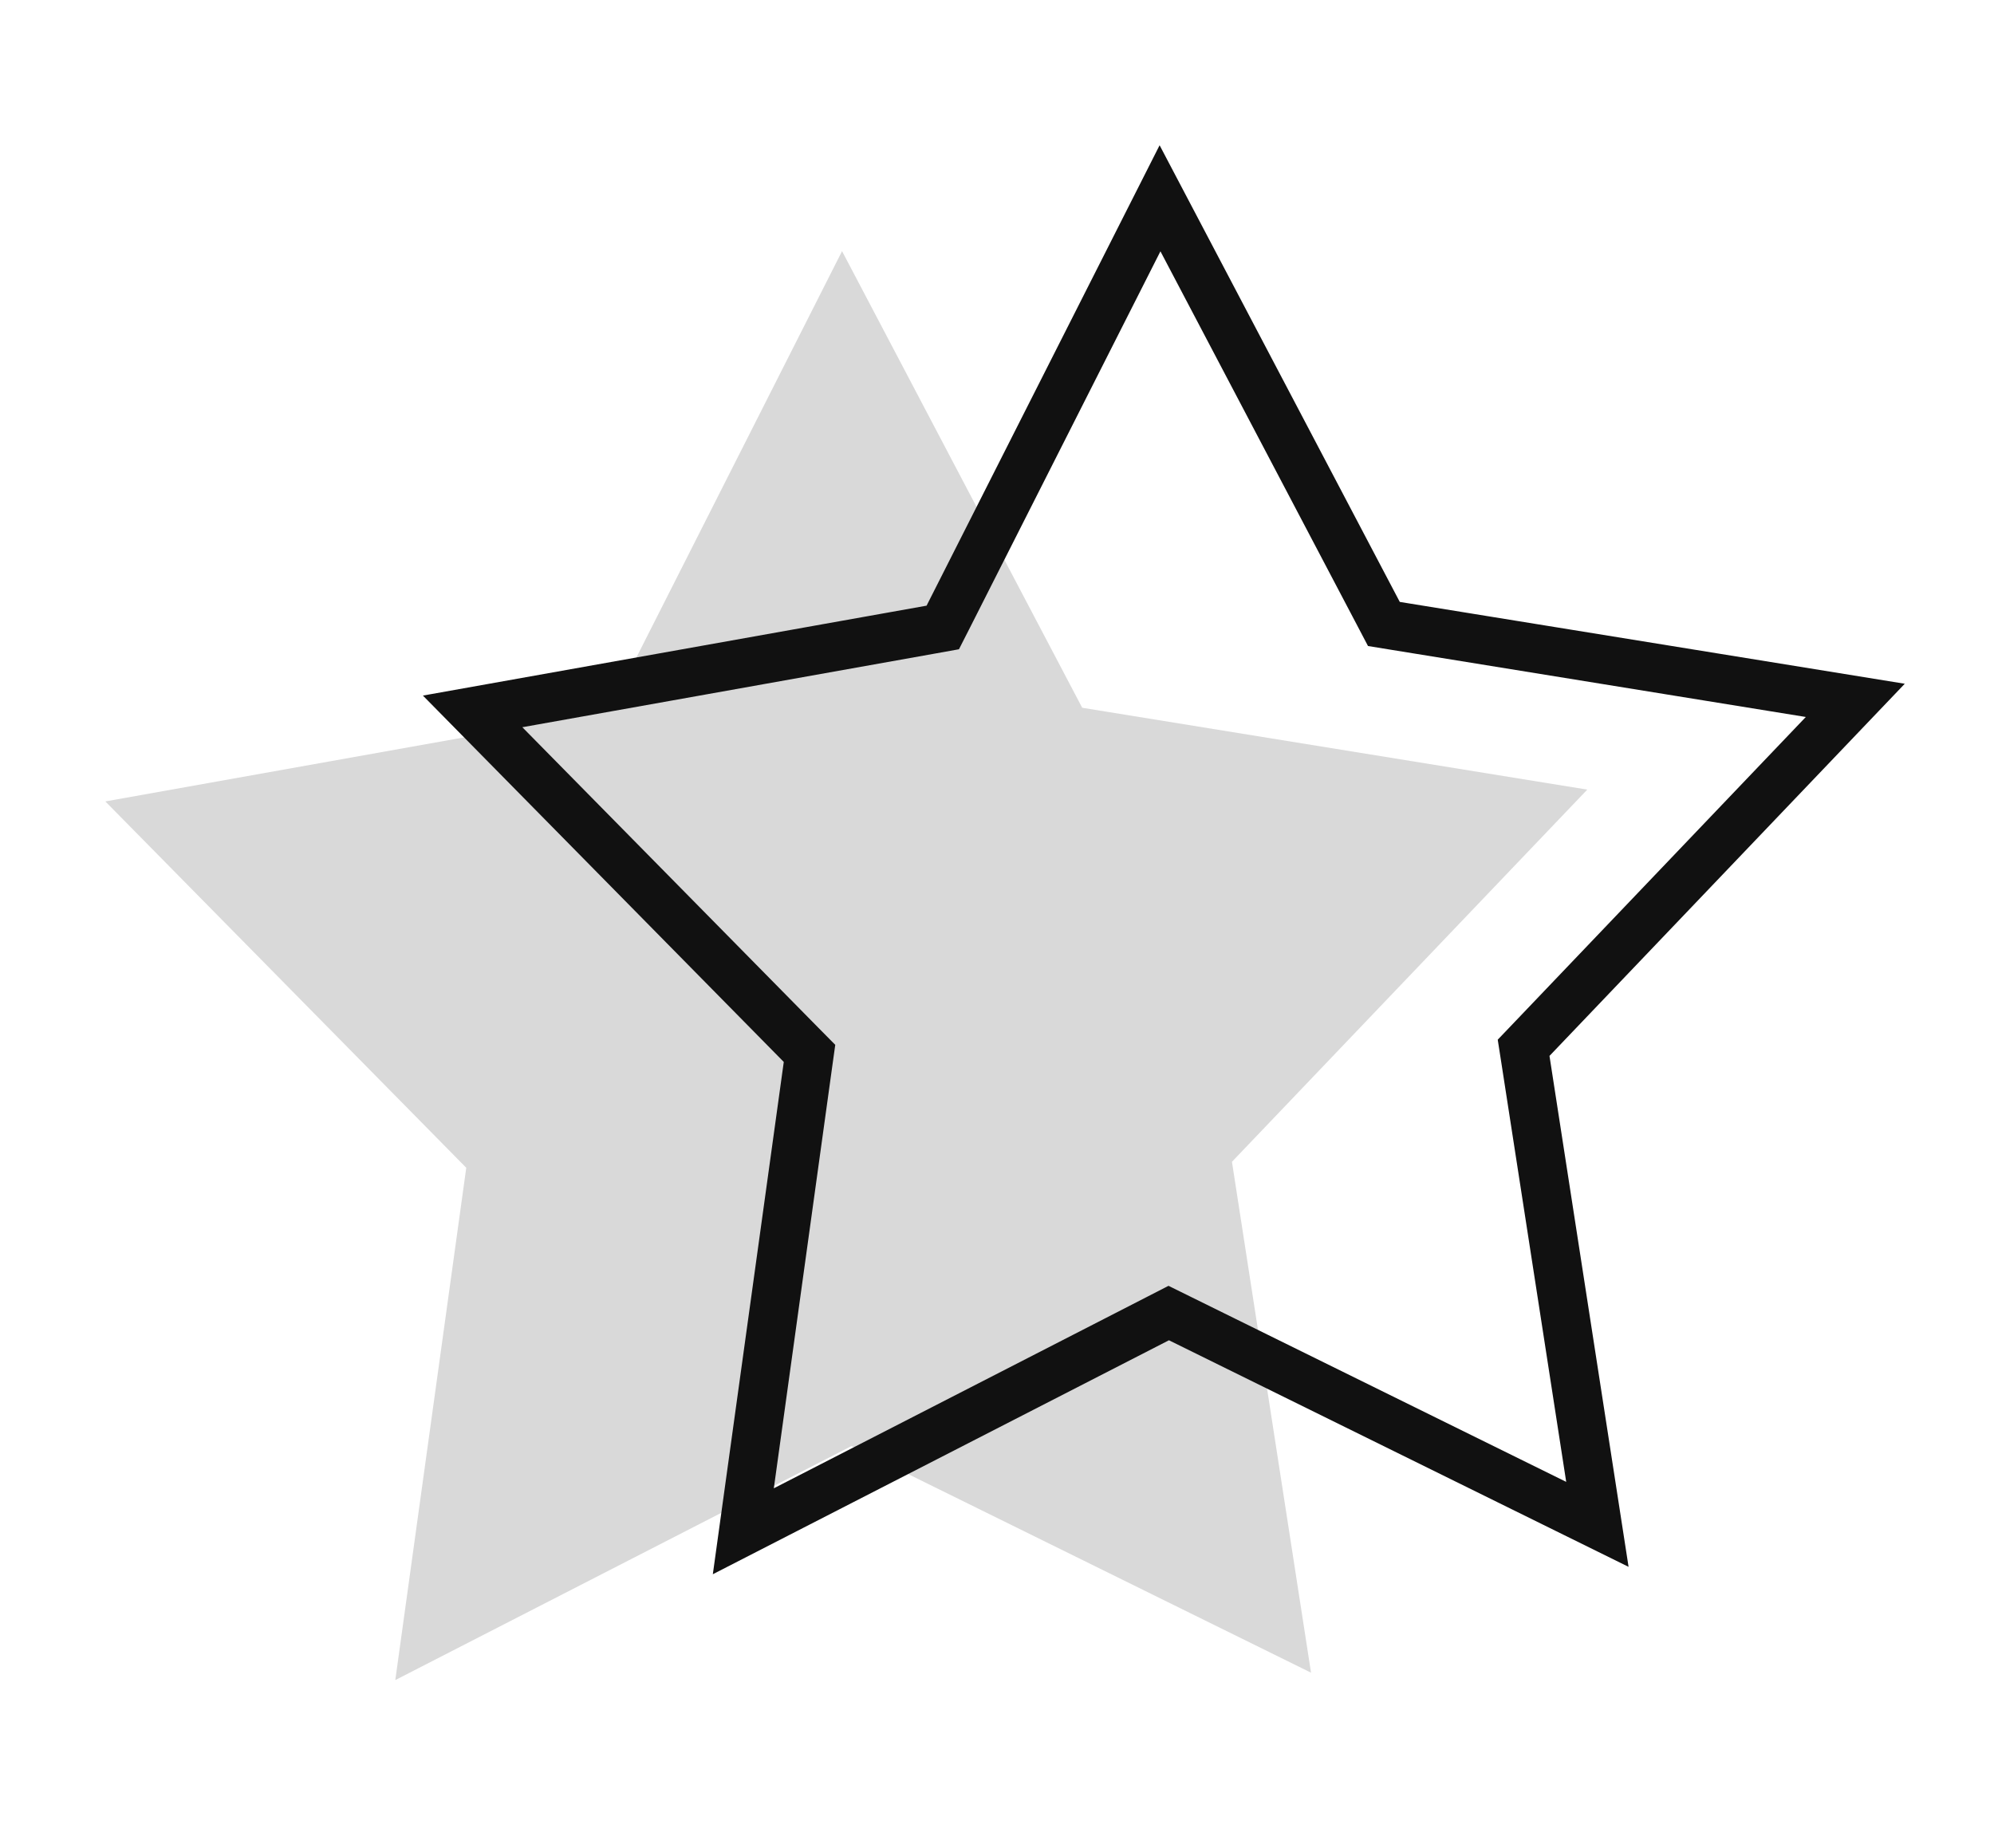
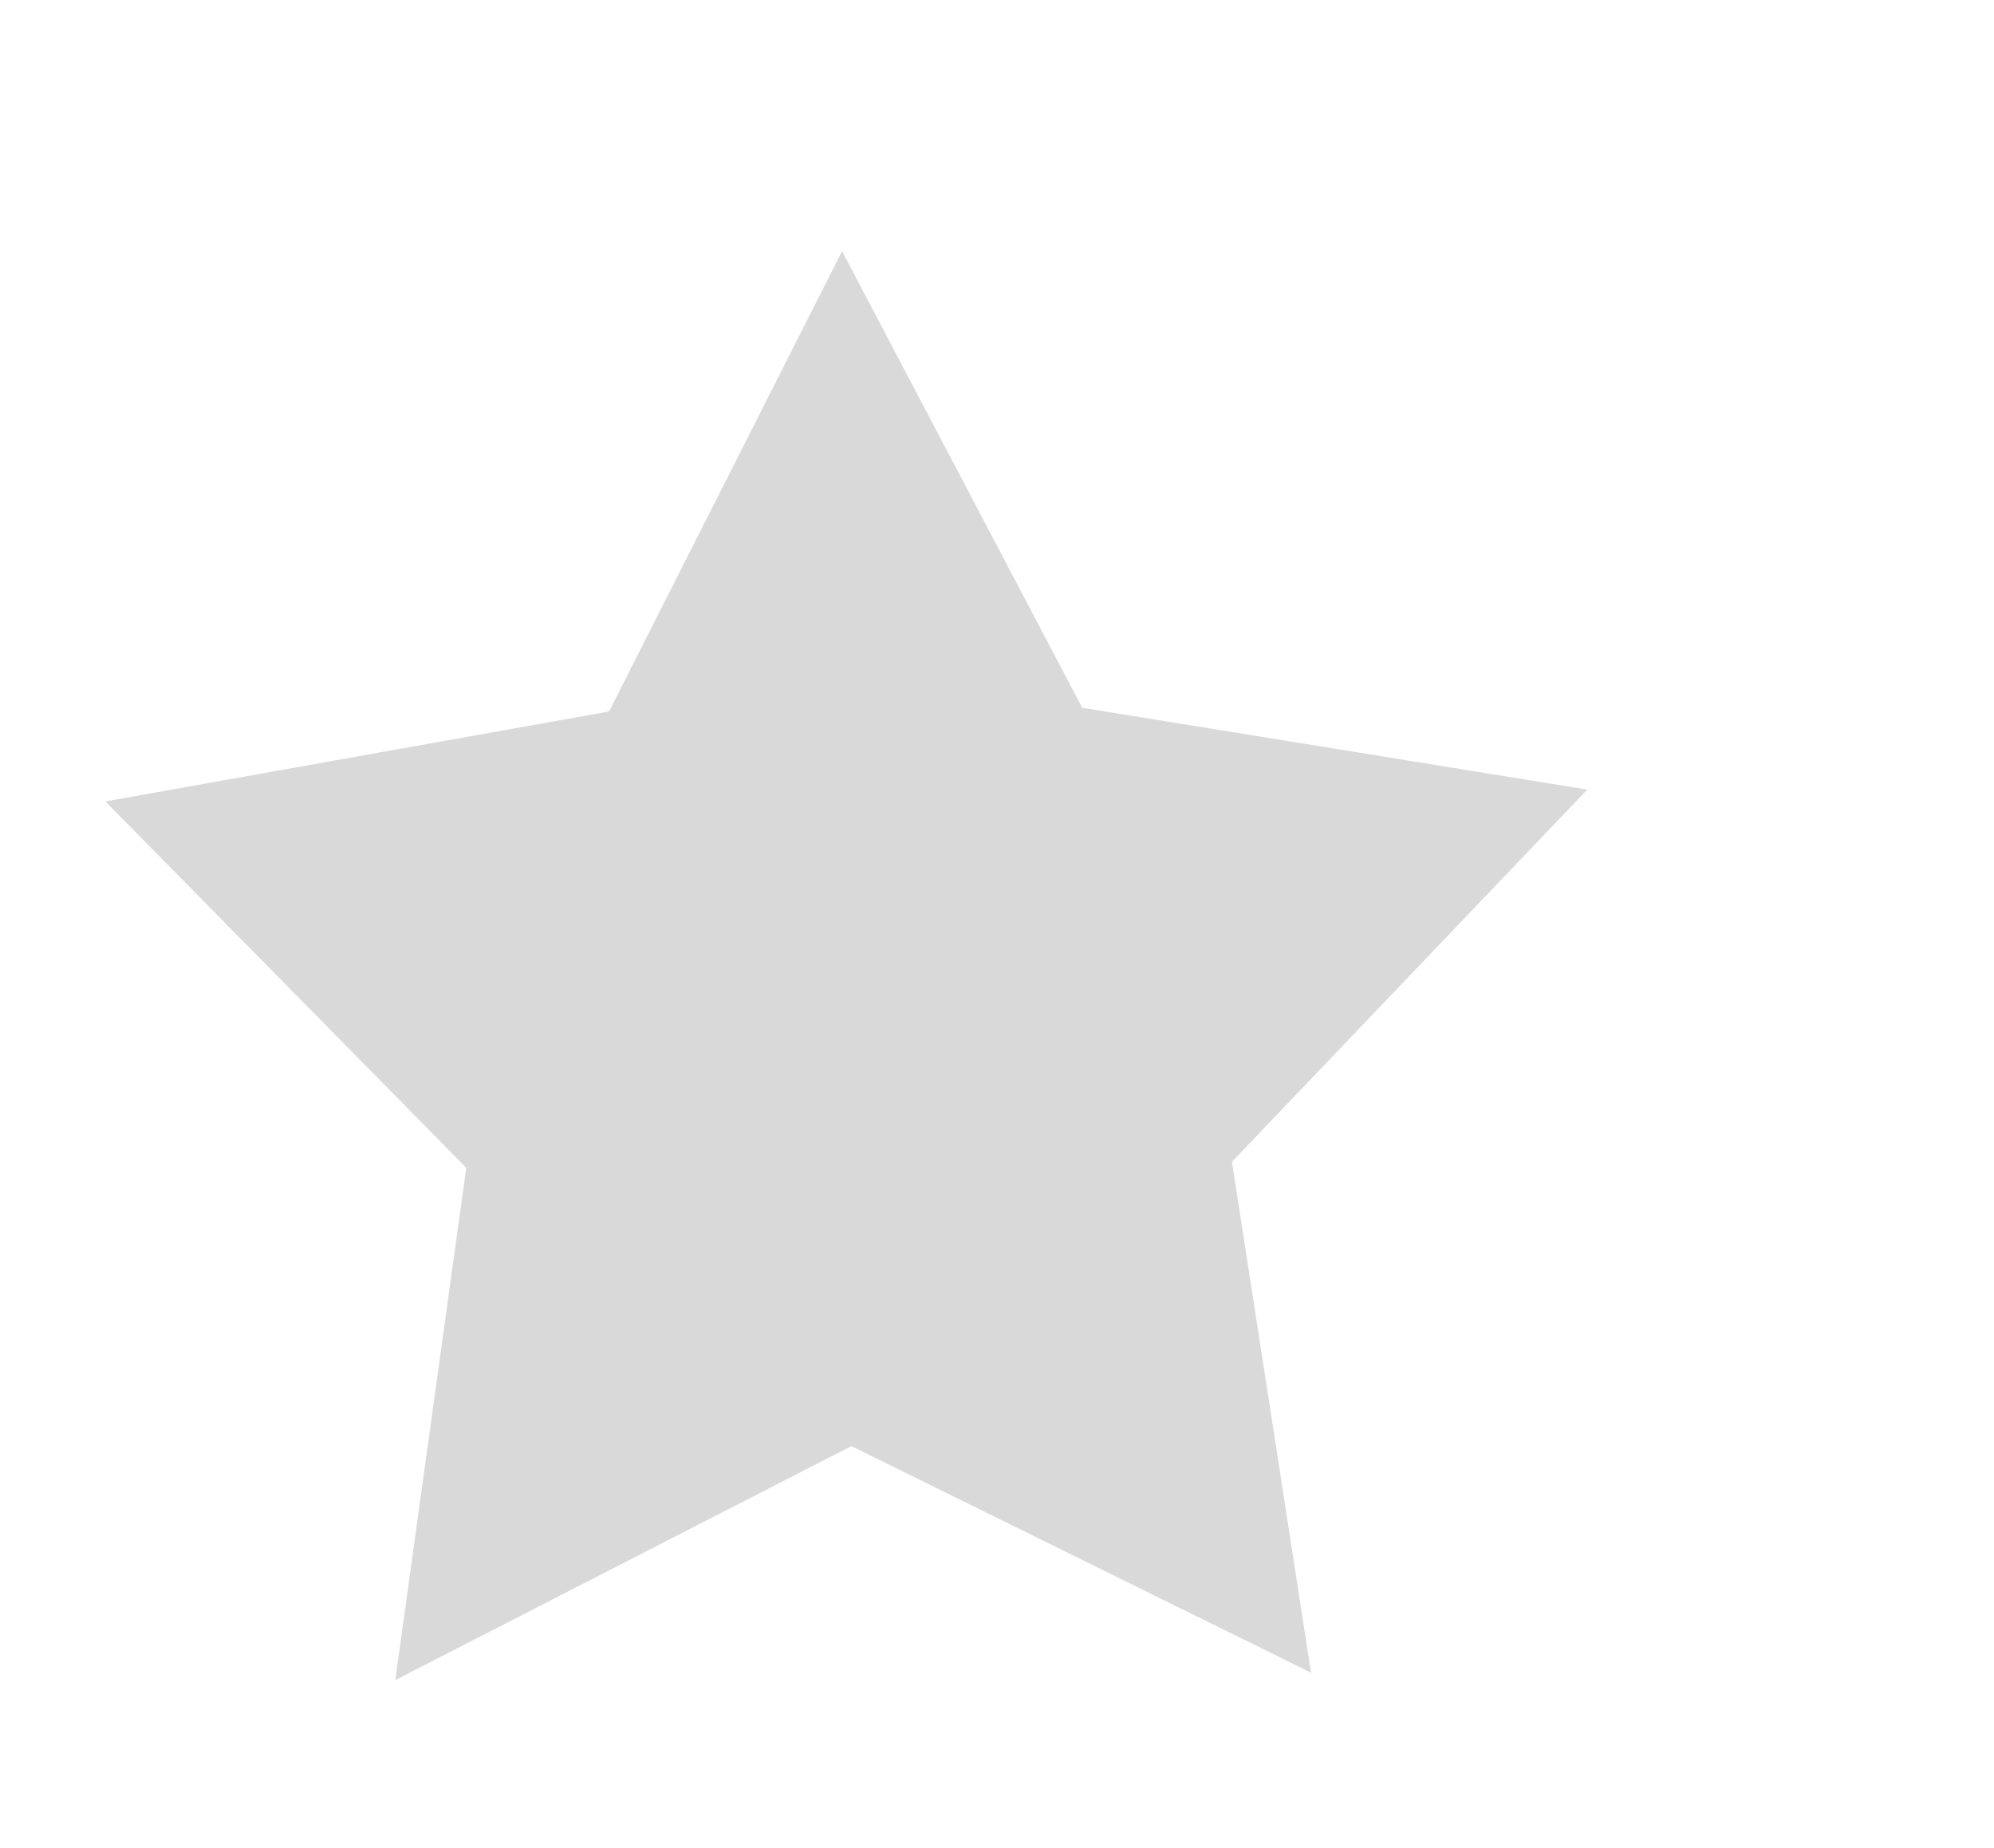
<svg xmlns="http://www.w3.org/2000/svg" width="41" height="38" viewBox="0 0 41 38" fill="none">
  <path opacity="0.3" d="M26.957 34.394L17.506 29.735L8.128 34.546L9.587 24.012L2.166 16.479L12.523 14.63L17.314 5.164L22.252 14.553L32.637 16.236L25.331 23.889L26.957 34.394Z" fill="black" fill-opacity="0.5" />
-   <path d="M31.366 21.789L32.845 31.344L24.256 27.11L24.031 26.999L23.807 27.114L15.284 31.486L16.611 21.904L16.645 21.66L16.472 21.485L9.718 14.628L19.14 12.946L19.385 12.902L19.498 12.68L23.852 4.077L28.339 12.609L28.455 12.83L28.701 12.87L38.148 14.401L31.498 21.367L31.328 21.545L31.366 21.789Z" stroke="#111111" />
</svg>